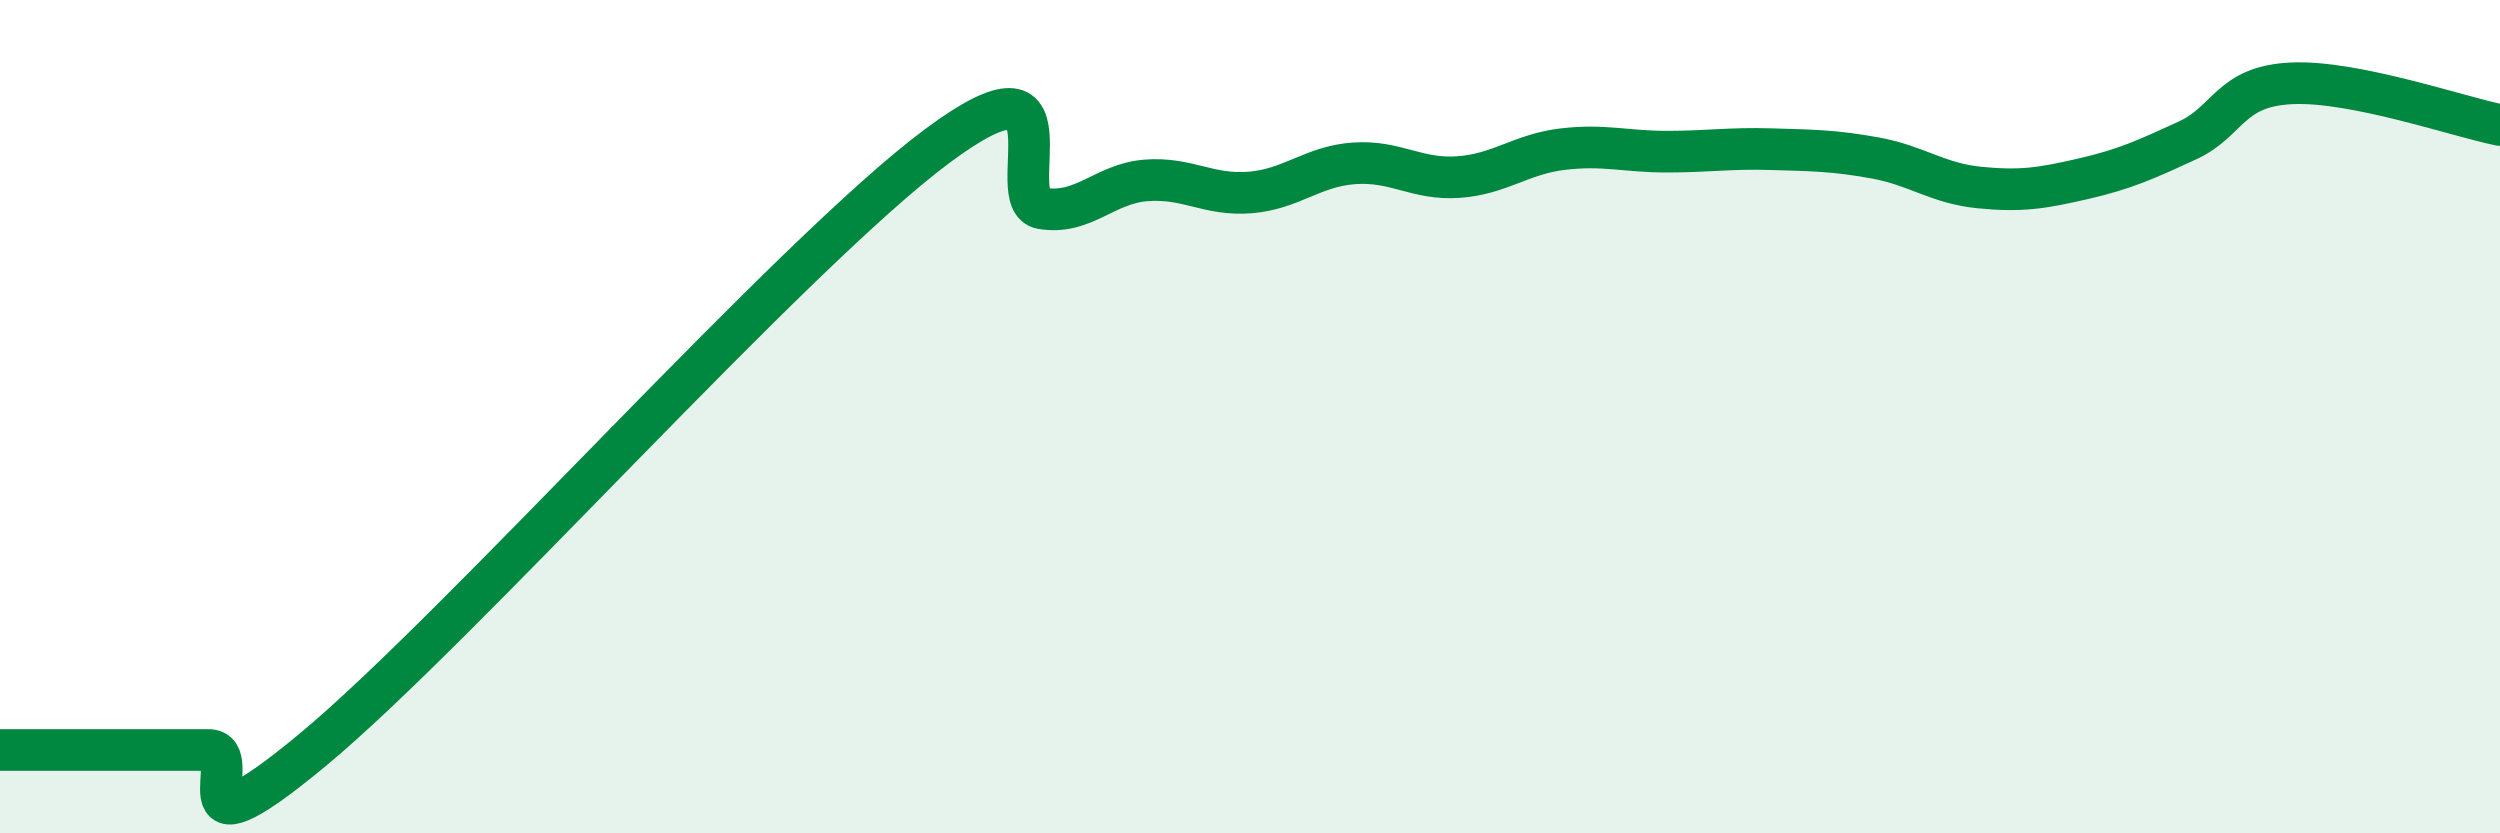
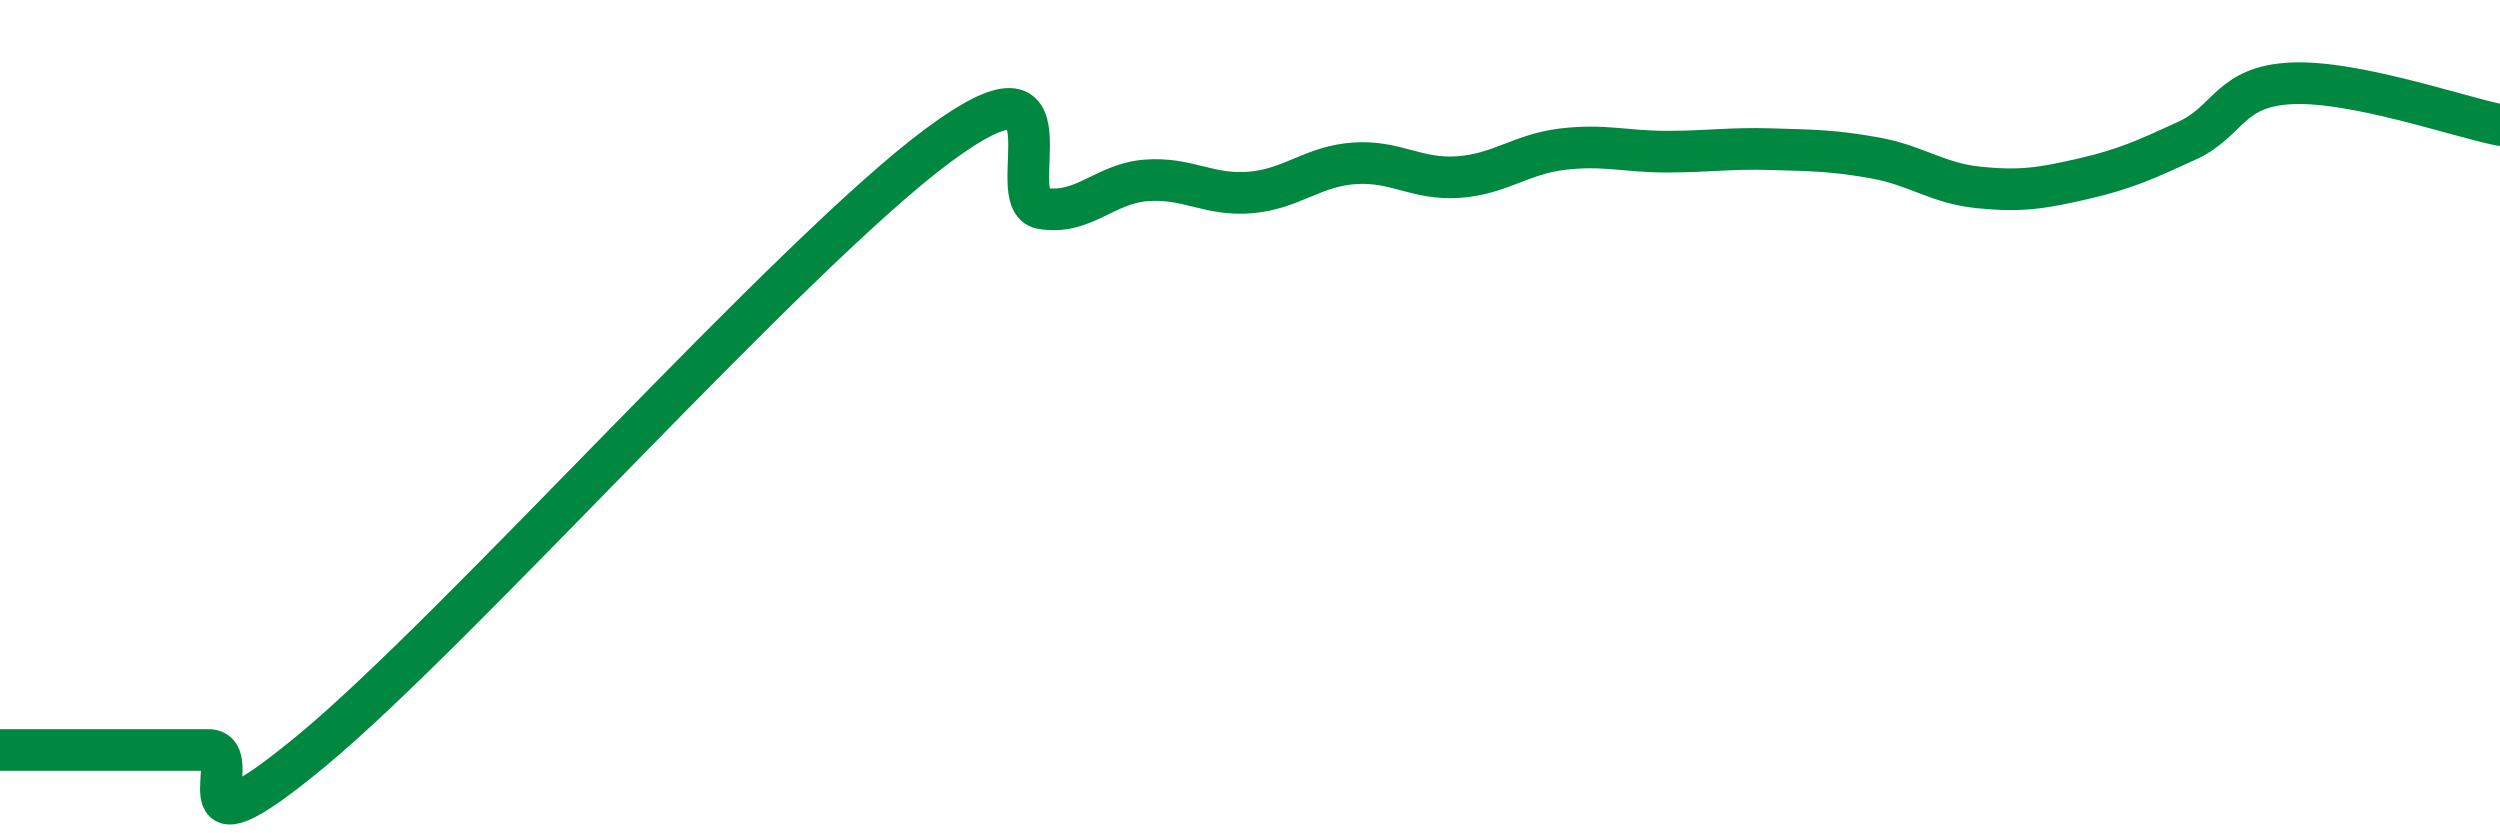
<svg xmlns="http://www.w3.org/2000/svg" width="60" height="20" viewBox="0 0 60 20">
-   <path d="M 0,18 C 0.5,18 1.5,18 2.5,18 C 3.5,18 4,18 5,18 C 6,18 4,20.9 7.5,18 C 11,15.1 19,6.1 22.5,3.5 C 26,0.9 24,4.83 25,5 C 26,5.17 26.5,4.41 27.5,4.33 C 28.5,4.25 29,4.7 30,4.62 C 31,4.54 31.5,3.99 32.5,3.92 C 33.5,3.85 34,4.32 35,4.25 C 36,4.18 36.5,3.7 37.5,3.58 C 38.5,3.46 39,3.64 40,3.64 C 41,3.64 41.5,3.55 42.5,3.58 C 43.5,3.61 44,3.61 45,3.79 C 46,3.97 46.5,4.4 47.5,4.5 C 48.5,4.6 49,4.52 50,4.29 C 51,4.06 51.5,3.83 52.5,3.37 C 53.5,2.91 53.5,2.07 55,2 C 56.5,1.93 59,2.8 60,3L60 20L0 20Z" fill="#008740" opacity="0.1" stroke-linecap="round" stroke-linejoin="round" />
  <path d="M 0,18 C 0.5,18 1.5,18 2.5,18 C 3.5,18 4,18 5,18 C 6,18 4,20.9 7.5,18 C 11,15.1 19,6.1 22.5,3.5 C 26,0.9 24,4.83 25,5 C 26,5.17 26.5,4.41 27.5,4.33 C 28.5,4.25 29,4.7 30,4.62 C 31,4.54 31.5,3.99 32.5,3.92 C 33.5,3.85 34,4.32 35,4.25 C 36,4.18 36.5,3.7 37.5,3.58 C 38.5,3.46 39,3.64 40,3.64 C 41,3.64 41.5,3.55 42.5,3.58 C 43.5,3.61 44,3.61 45,3.79 C 46,3.97 46.5,4.4 47.5,4.5 C 48.5,4.6 49,4.52 50,4.29 C 51,4.06 51.5,3.83 52.5,3.37 C 53.5,2.91 53.5,2.07 55,2 C 56.5,1.93 59,2.8 60,3" stroke="#008740" stroke-width="1" fill="none" stroke-linecap="round" stroke-linejoin="round" />
</svg>